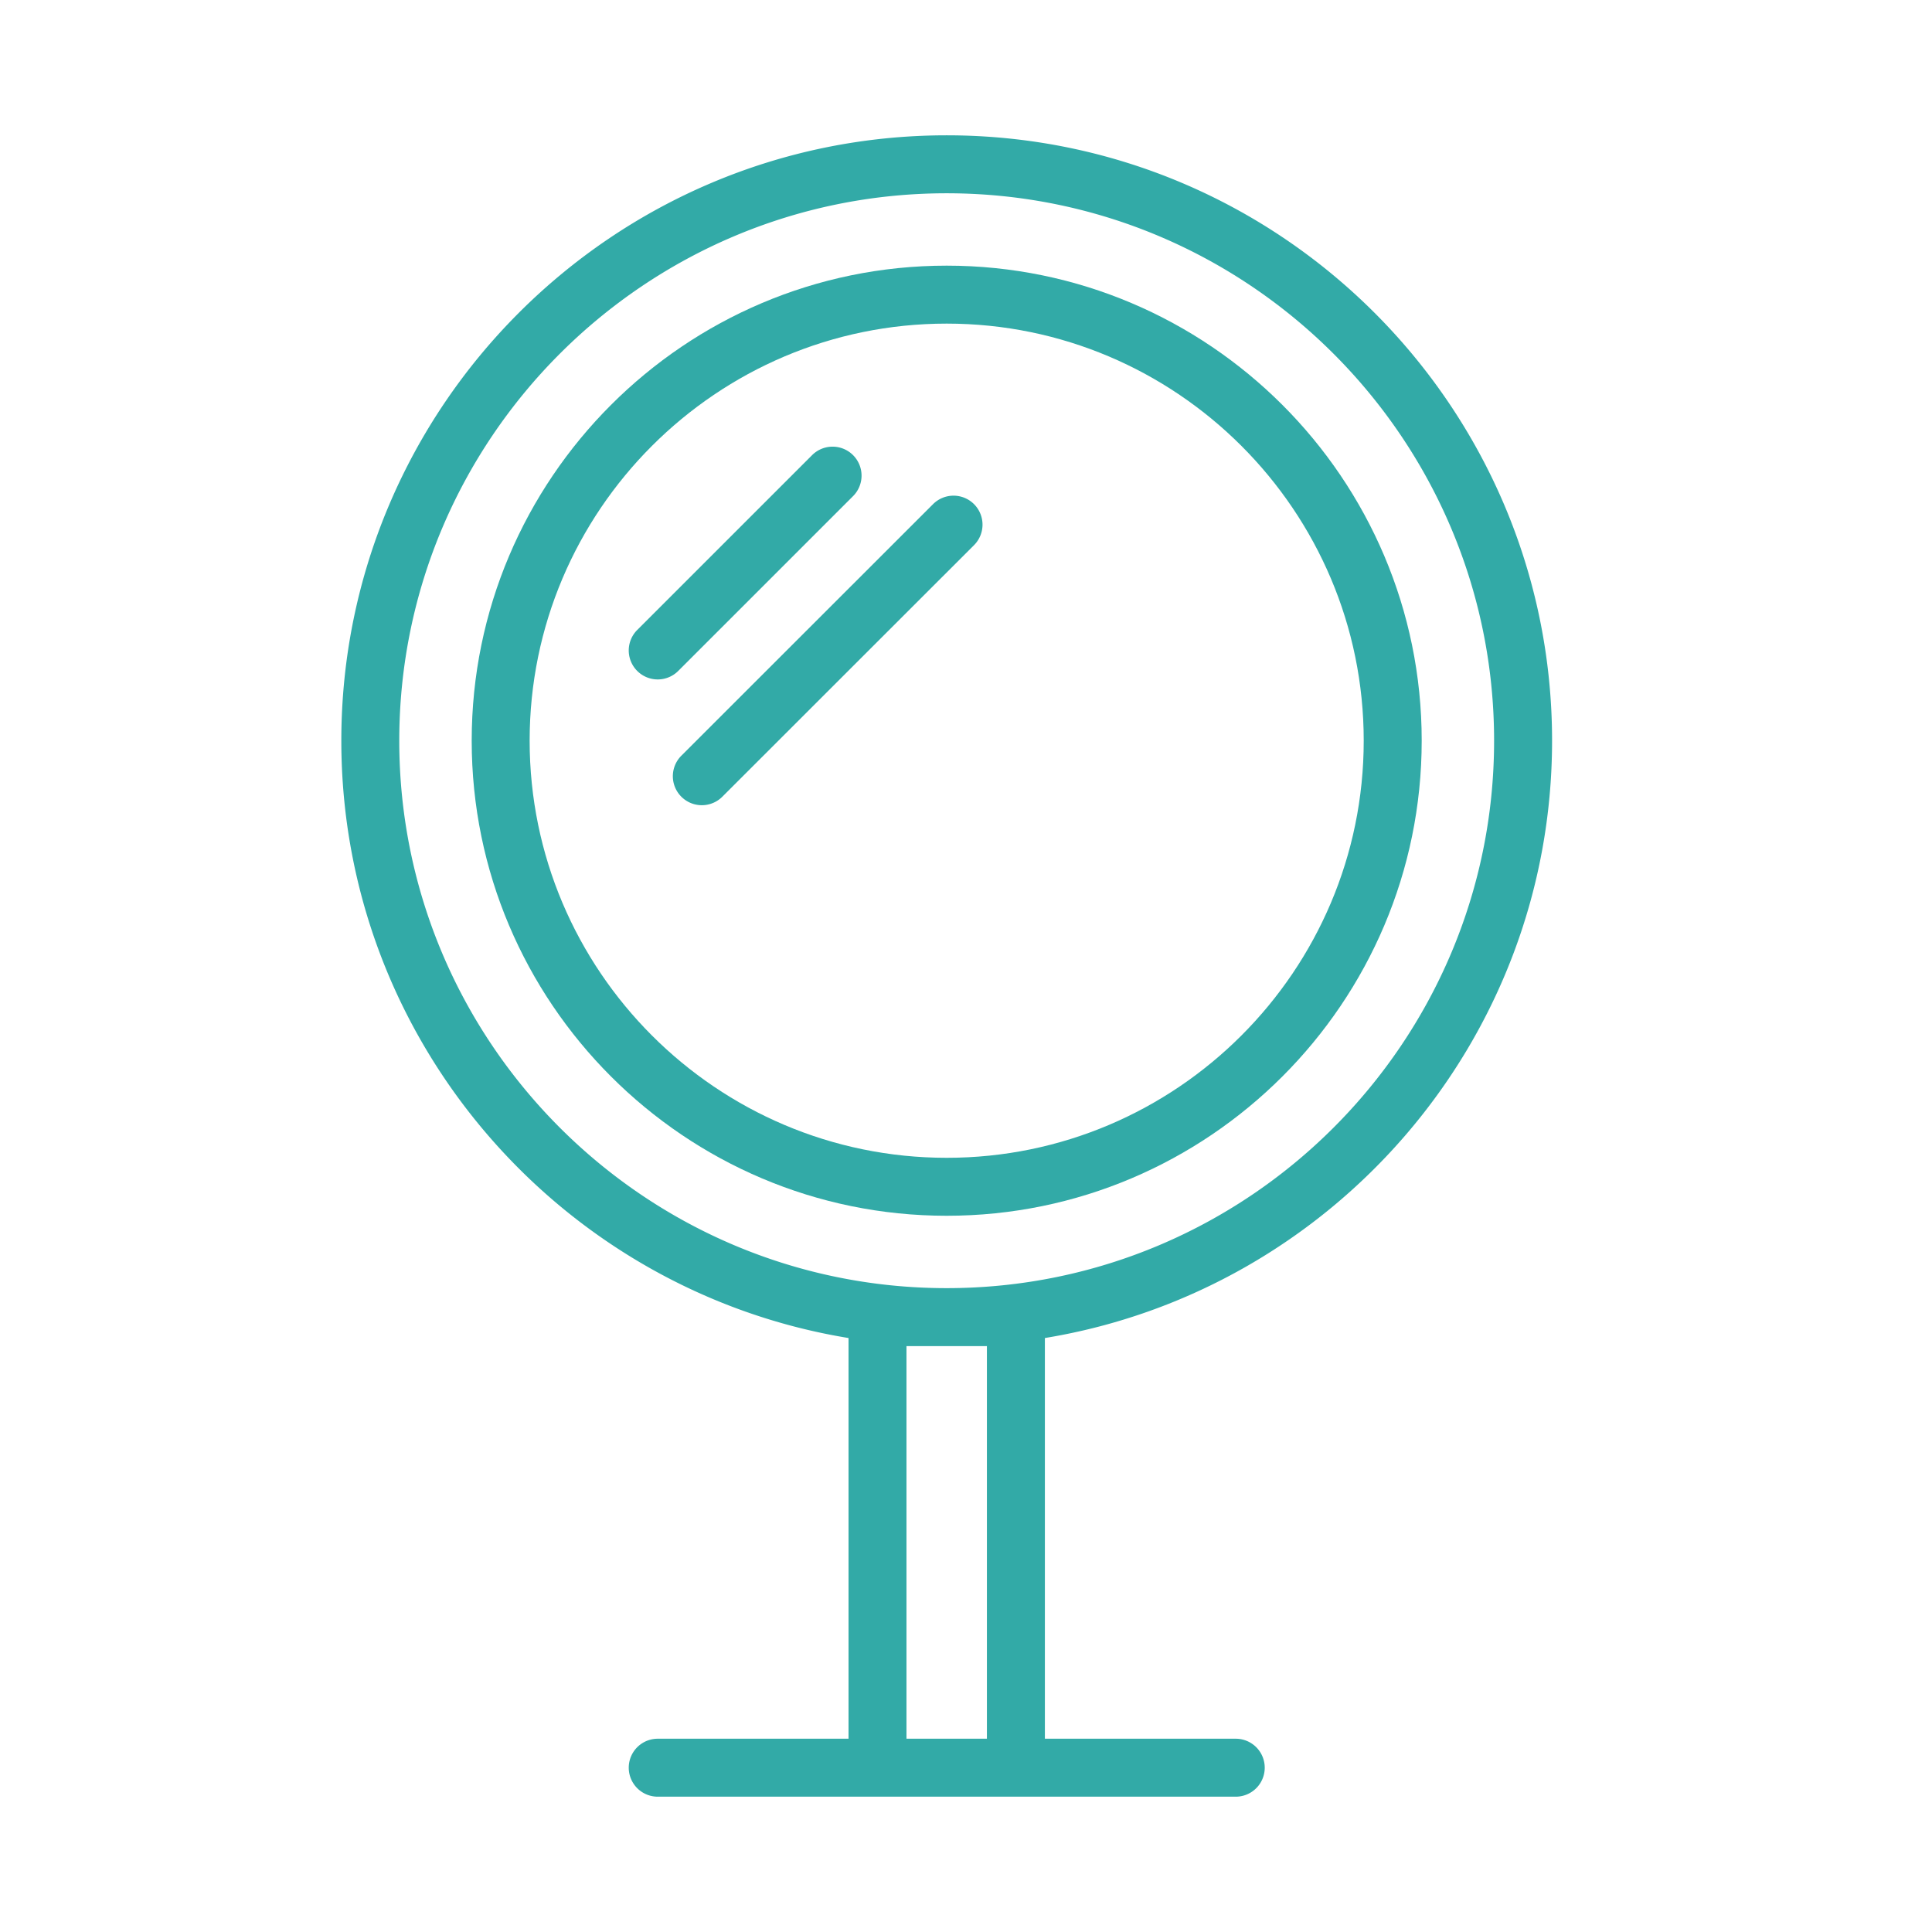
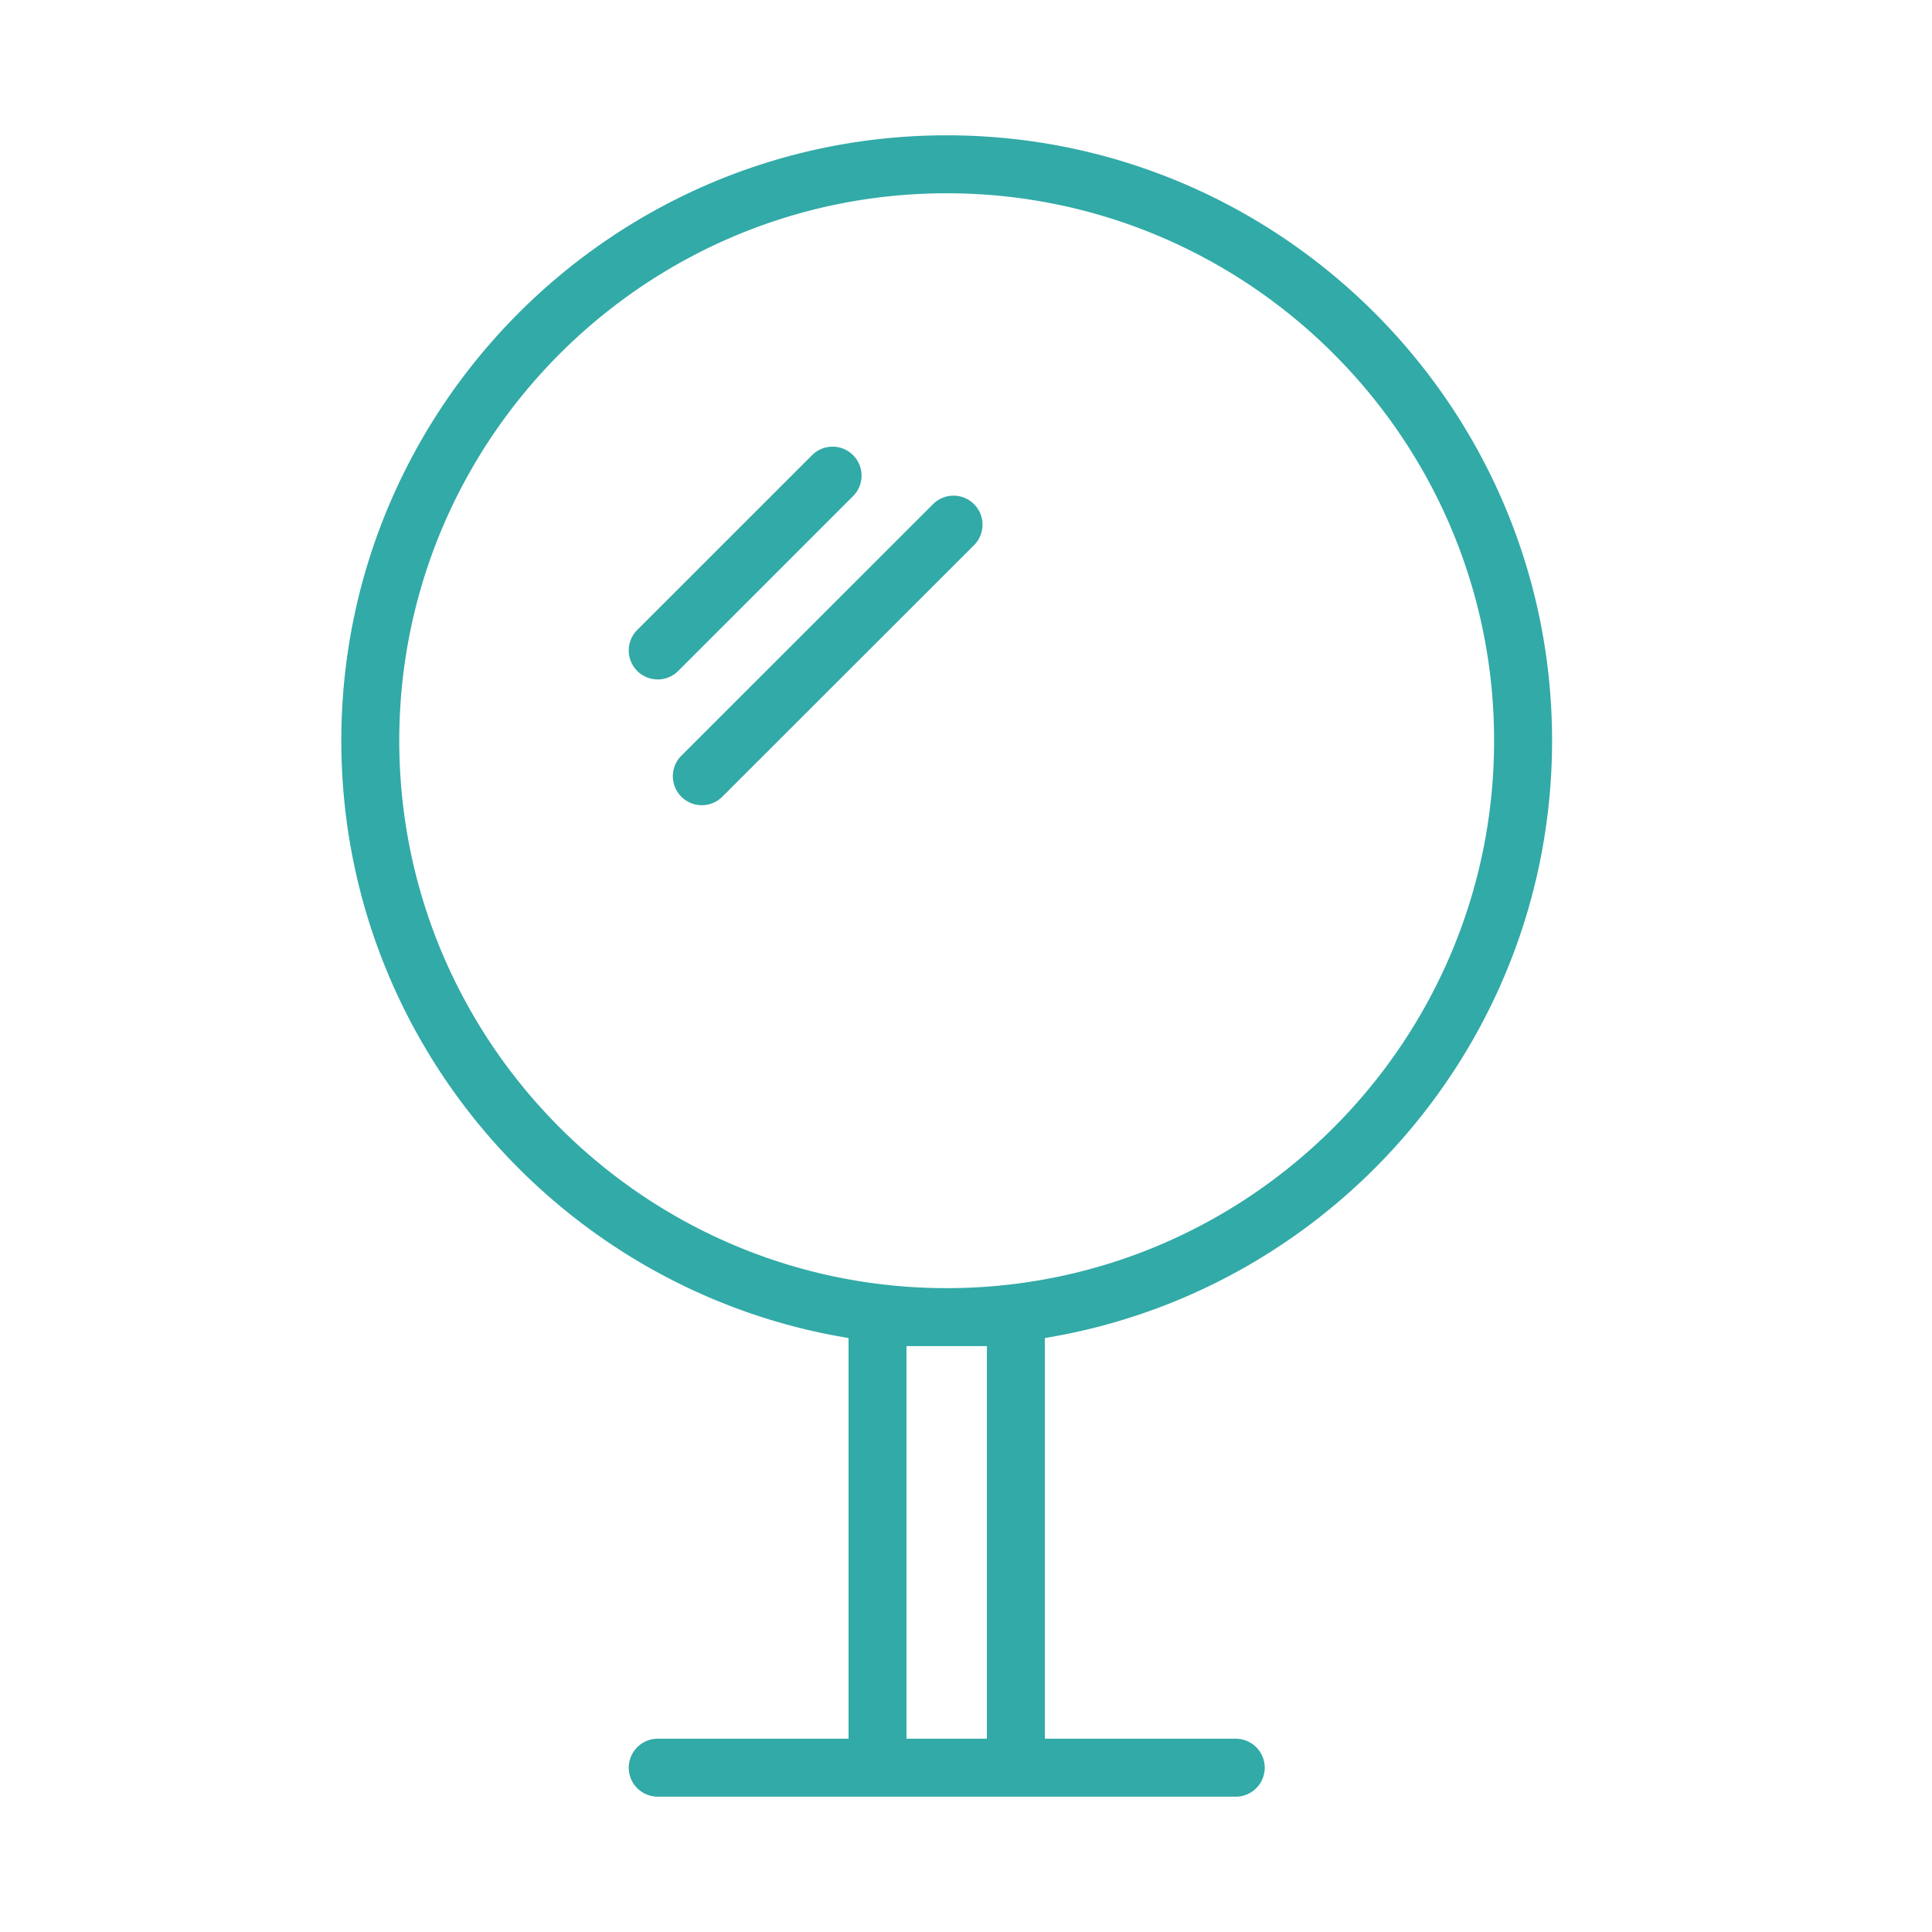
<svg xmlns="http://www.w3.org/2000/svg" viewBox="0 0 100 100" fill-rule="evenodd">
  <path d="M80.335 38.338c0-17.278-14.057-31.334-31.334-31.334S17.667 21.06 17.667 38.338c0 15.548 11.384 28.482 26.253 30.918v20.74h-9.876a1.5 1.5 0 1 0 0 3h29.918a1.5 1.5 0 1 0 0-3h-9.879v-20.74c14.868-2.437 26.252-15.37 26.252-30.918zm-59.669 0c0-15.624 12.71-28.334 28.334-28.334s28.334 12.71 28.334 28.334c0 15.625-12.711 28.336-28.334 28.336S20.666 53.962 20.666 38.338zm30.416 31.336v20.322h-4.163V69.674h4.163z" fill="#32aaa7" />
-   <path d="M73.587 38.338c0-13.558-11.029-24.588-24.586-24.588S24.415 24.78 24.415 38.338c0 13.559 11.029 24.59 24.586 24.59 13.556-.001 24.586-11.031 24.586-24.59zm-46.173 0c0-11.904 9.684-21.588 21.586-21.588 11.903 0 21.586 9.684 21.586 21.588 0 11.905-9.684 21.59-21.586 21.59-11.902-.001-21.586-9.686-21.586-21.59z" fill="#32aaa7" />
  <path d="M44.136 25.698a1.5 1.5 0 1 0-2.121-2.121l-9.032 9.03a1.5 1.5 0 1 0 2.122 2.121l9.031-9.03zm6.28.397a1.501 1.501 0 0 0-2.122 0L35.266 39.116a1.5 1.5 0 1 0 2.122 2.122l13.028-13.021a1.502 1.502 0 0 0 0-2.122z" fill="#32aaa7" />
</svg>